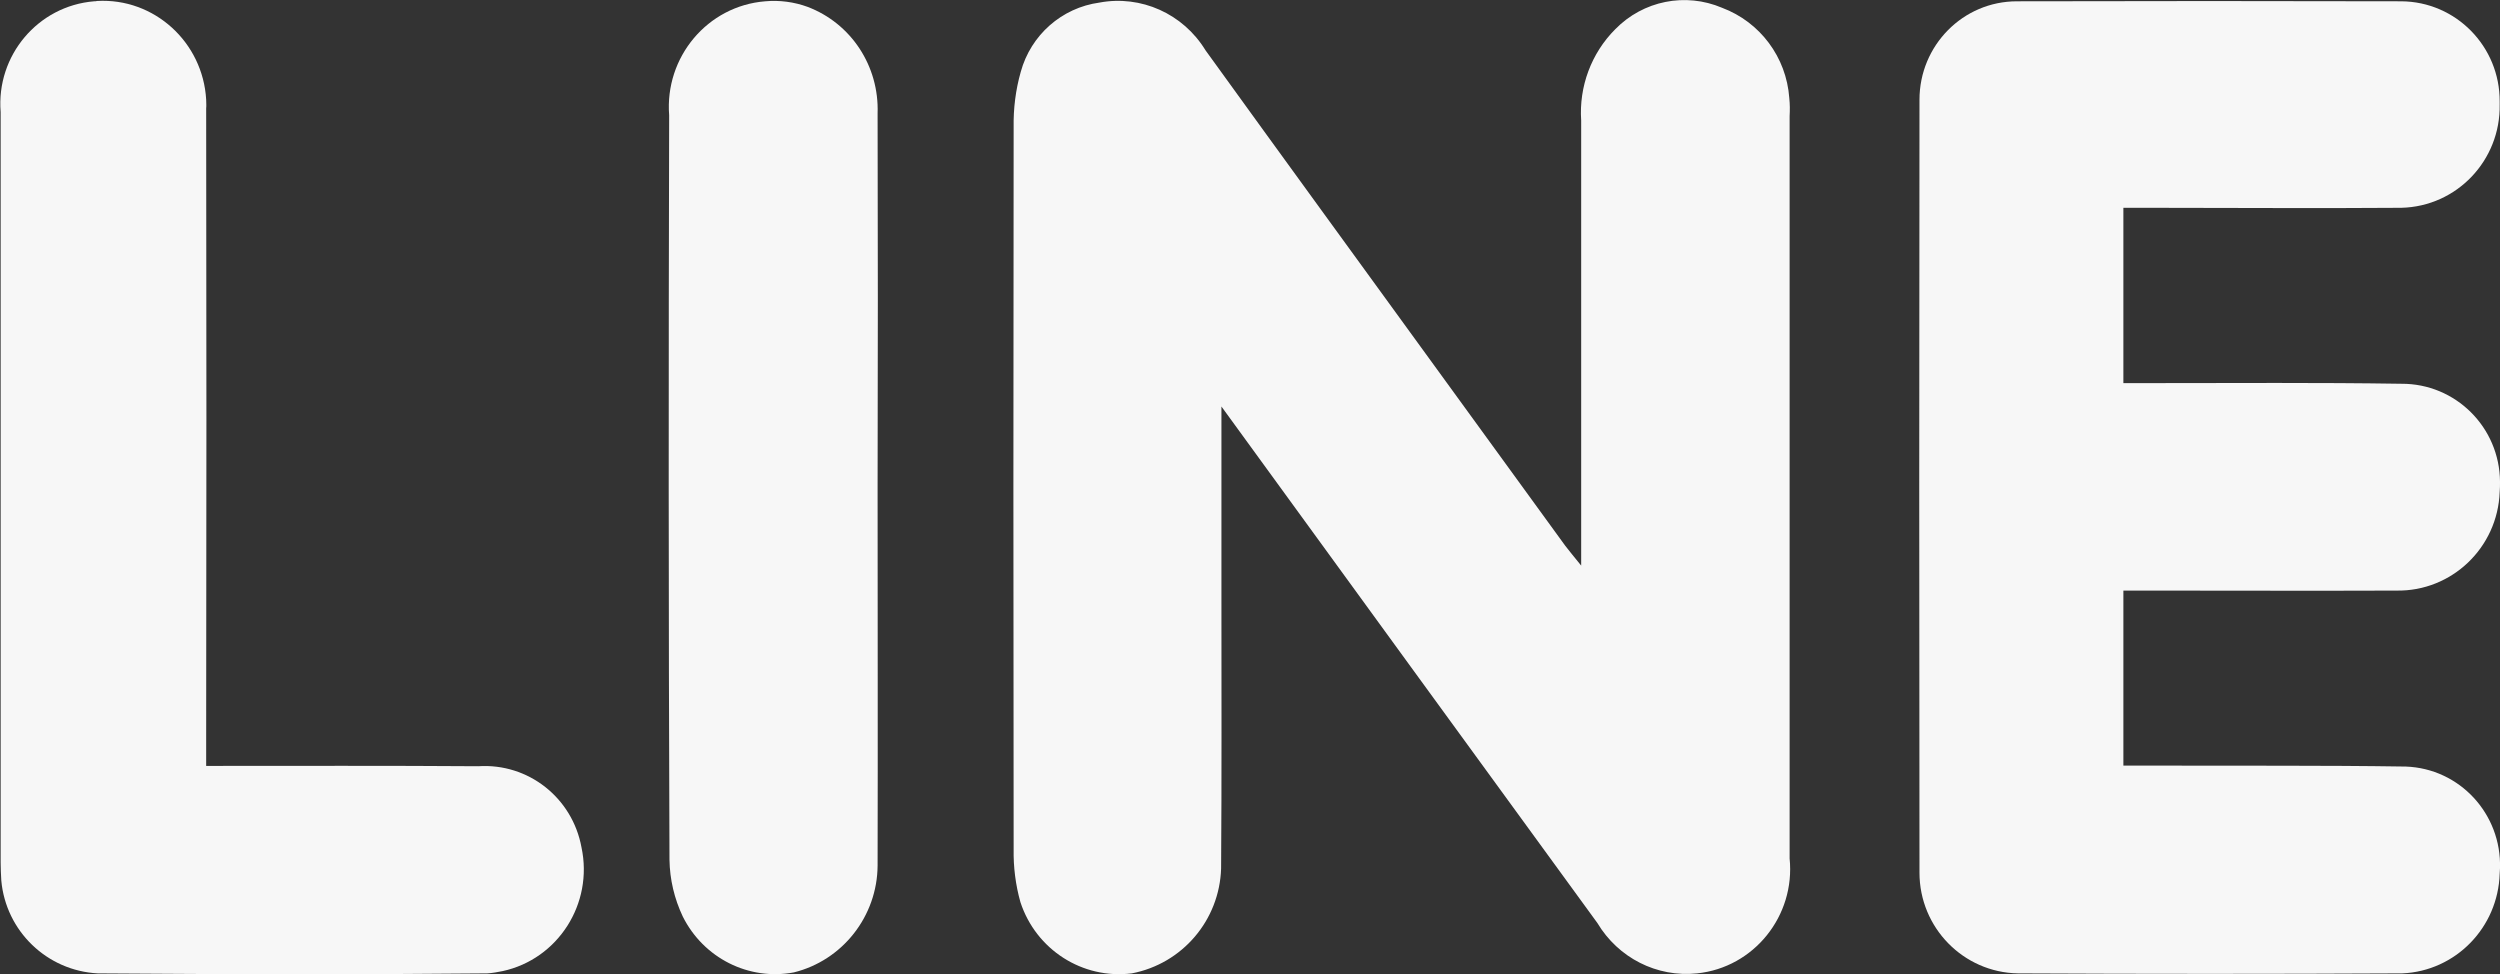
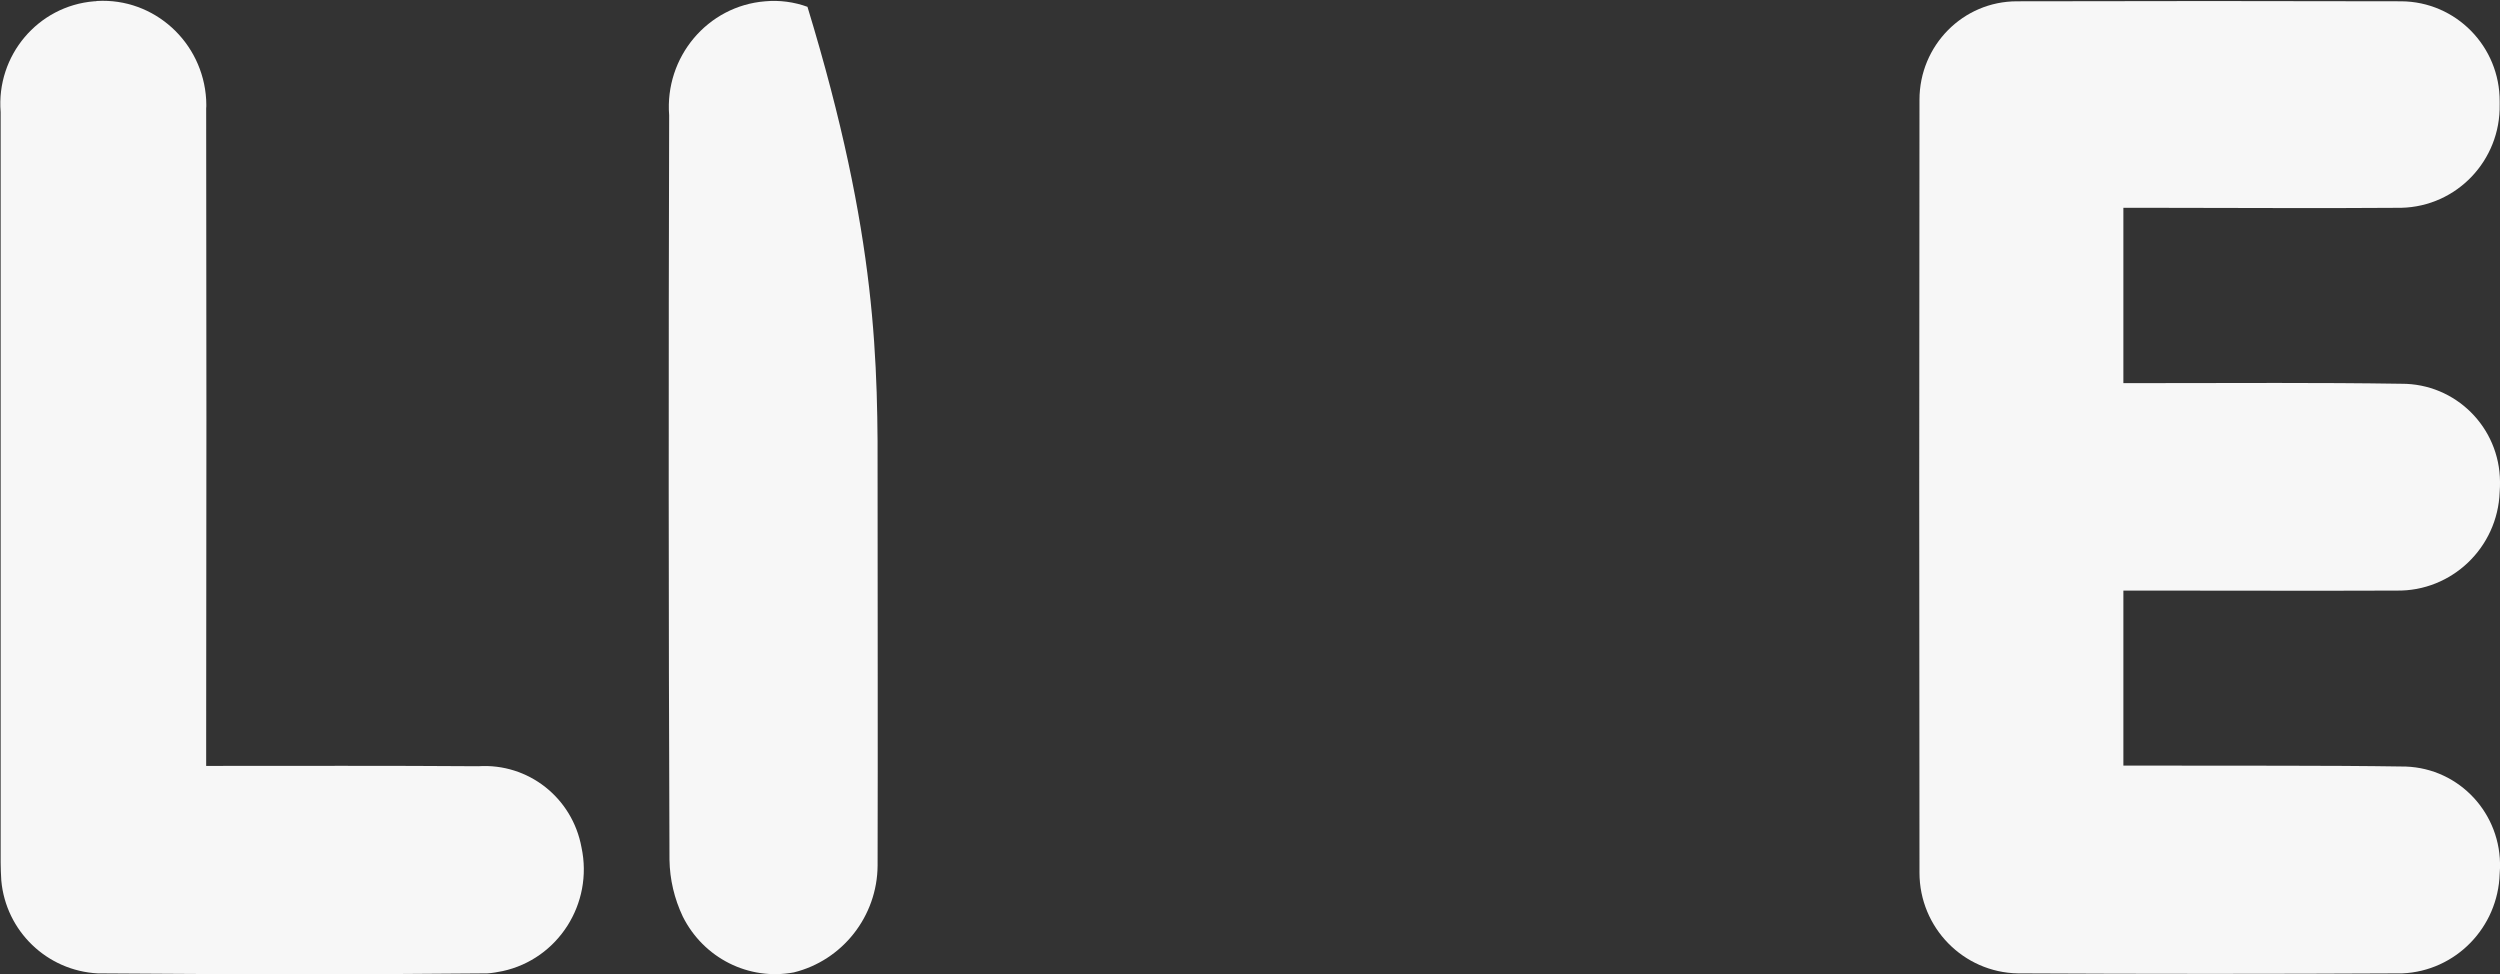
<svg xmlns="http://www.w3.org/2000/svg" version="1.1" id="レイヤー_1" x="0px" y="0px" viewBox="0 0 77 30" style="enable-background:new 0 0 77 30;" xml:space="preserve">
  <rect x="0" y="0" width="77" height="30" fill="#333333" stroke="none" />
  <style type="text/css">
	.st0{fill-rule:evenodd;clip-rule:evenodd;fill:#F7F7F7;}
</style>
  <g id="グループ_802" transform="translate(-413.19 -2325.86)">
-     <path id="パス_1066" class="st0" d="M450.81,2338.38v5.87c0,2.79,0.01,5.58-0.01,8.36c-0.05,1.59-1.19,2.93-2.75,3.23   c-1.52,0.19-2.95-0.73-3.43-2.19c-0.15-0.53-0.22-1.09-0.21-1.64c-0.01-7.41-0.01-14.81,0-22.22c-0.01-0.58,0.06-1.16,0.22-1.72   c0.31-1.13,1.26-1.97,2.42-2.13c1.28-0.24,2.58,0.34,3.27,1.47c1.19,1.65,2.39,3.3,3.58,4.94c2.5,3.44,5,6.88,7.5,10.32   c0.12,0.16,0.25,0.31,0.49,0.61v-1.05c0-4.22,0-8.44,0-12.66c-0.07-1.04,0.31-2.07,1.05-2.81c0.86-0.88,2.16-1.14,3.29-0.66   c1.17,0.44,1.98,1.52,2.07,2.78c0.02,0.19,0.02,0.37,0.01,0.56c0,7.62,0,15.24,0,22.86c0.18,1.77-1.1,3.36-2.85,3.54   c-1.24,0.13-2.43-0.48-3.07-1.55C458.57,2349.05,454.76,2343.81,450.81,2338.38" />
    <path id="パス_1067" class="st0" d="M478.59,2332.26v5.4h0.9c2.55,0,5.1-0.02,7.66,0.02c1.67-0.01,3.03,1.34,3.04,3.02   c0,0.1,0,0.2-0.01,0.31c-0.06,1.72-1.48,3.07-3.18,3.04c-2.52,0.01-5.05,0-7.58,0h-0.83v5.39h0.89c2.6,0.01,5.21-0.01,7.81,0.03   c1.66,0.06,2.95,1.46,2.9,3.13c0,0.06-0.01,0.11-0.01,0.17c-0.05,1.66-1.36,3-3,3.07c-3.94,0.02-7.89,0.02-11.84,0   c-1.68-0.03-3.03-1.41-3.03-3.1c-0.01-7.94-0.01-15.88,0-23.81c0-1.67,1.34-3.03,3-3.03c3.95-0.01,7.89-0.01,11.84,0   c1.68,0.01,3.04,1.39,3.03,3.09c0,0.03,0,0.06,0,0.09c0.03,1.72-1.32,3.14-3.03,3.18c0,0,0,0,0,0c-2.58,0.02-5.16,0-7.74,0   L478.59,2332.26z" />
    <path id="パス_1068" class="st0" d="M419.54,2349.45c2.86,0,5.62-0.01,8.38,0.01c1.54-0.1,2.9,0.97,3.18,2.5   c0.37,1.73-0.72,3.44-2.43,3.81c-0.15,0.03-0.31,0.06-0.47,0.07c-4,0.04-8,0.03-12,0c-1.56-0.08-2.83-1.3-2.97-2.86   c-0.01-0.19-0.02-0.37-0.02-0.56c0-7.7,0-15.4,0-23.11c-0.14-1.74,1.15-3.27,2.88-3.41c0.03,0,0.06,0,0.09-0.01   c1.76-0.1,3.26,1.27,3.36,3.04c0,0.09,0.01,0.18,0,0.27c0.01,6.4,0.01,12.8,0,19.2L419.54,2349.45z" />
-     <path id="パス_1069" class="st0" d="M440.22,2340.89c0,3.88,0.01,7.75,0,11.63c-0.01,1.56-1.08,2.92-2.58,3.29   c-1.39,0.26-2.78-0.44-3.42-1.72c-0.26-0.55-0.4-1.14-0.41-1.75c-0.03-7.64-0.03-15.29-0.01-22.93c-0.14-1.79,1.18-3.37,2.96-3.51   c0.44-0.04,0.89,0.02,1.3,0.17c1.35,0.51,2.21,1.83,2.16,3.28C440.23,2333.19,440.23,2337.04,440.22,2340.89" />
+     <path id="パス_1069" class="st0" d="M440.22,2340.89c0,3.88,0.01,7.75,0,11.63c-0.01,1.56-1.08,2.92-2.58,3.29   c-1.39,0.26-2.78-0.44-3.42-1.72c-0.26-0.55-0.4-1.14-0.41-1.75c-0.03-7.64-0.03-15.29-0.01-22.93c-0.14-1.79,1.18-3.37,2.96-3.51   c0.44-0.04,0.89,0.02,1.3,0.17C440.23,2333.19,440.23,2337.04,440.22,2340.89" />
  </g>
</svg>